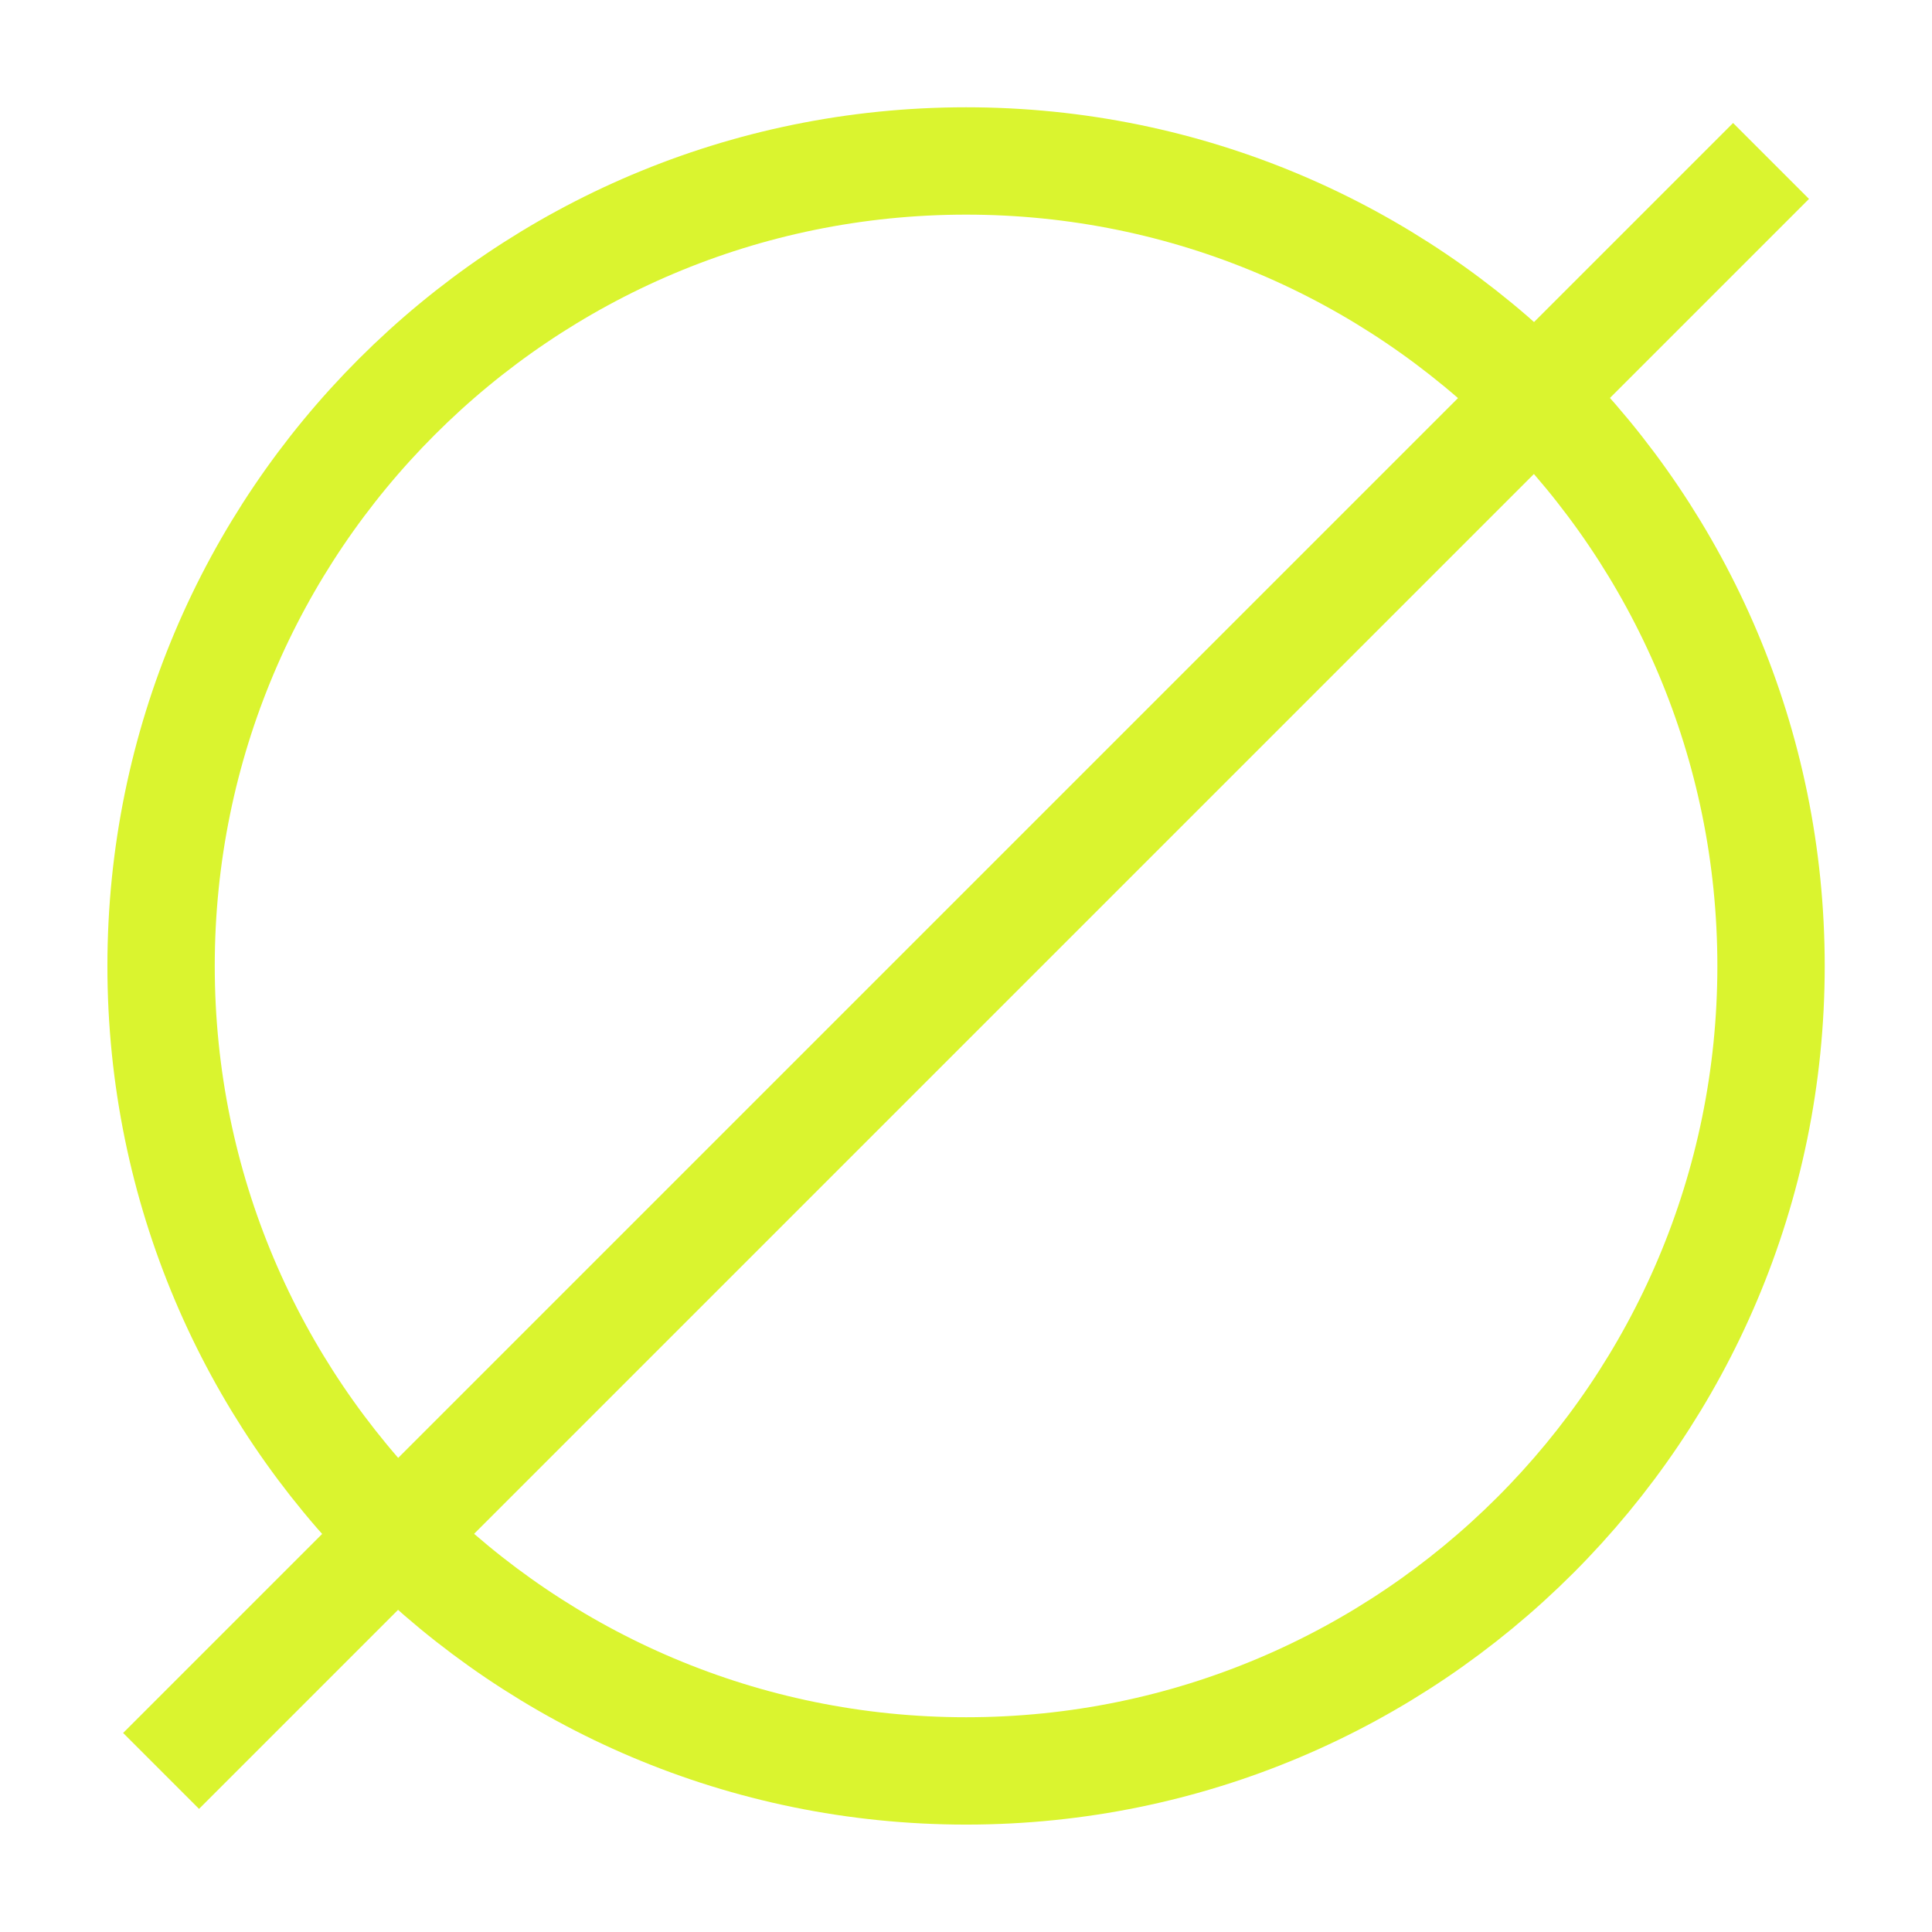
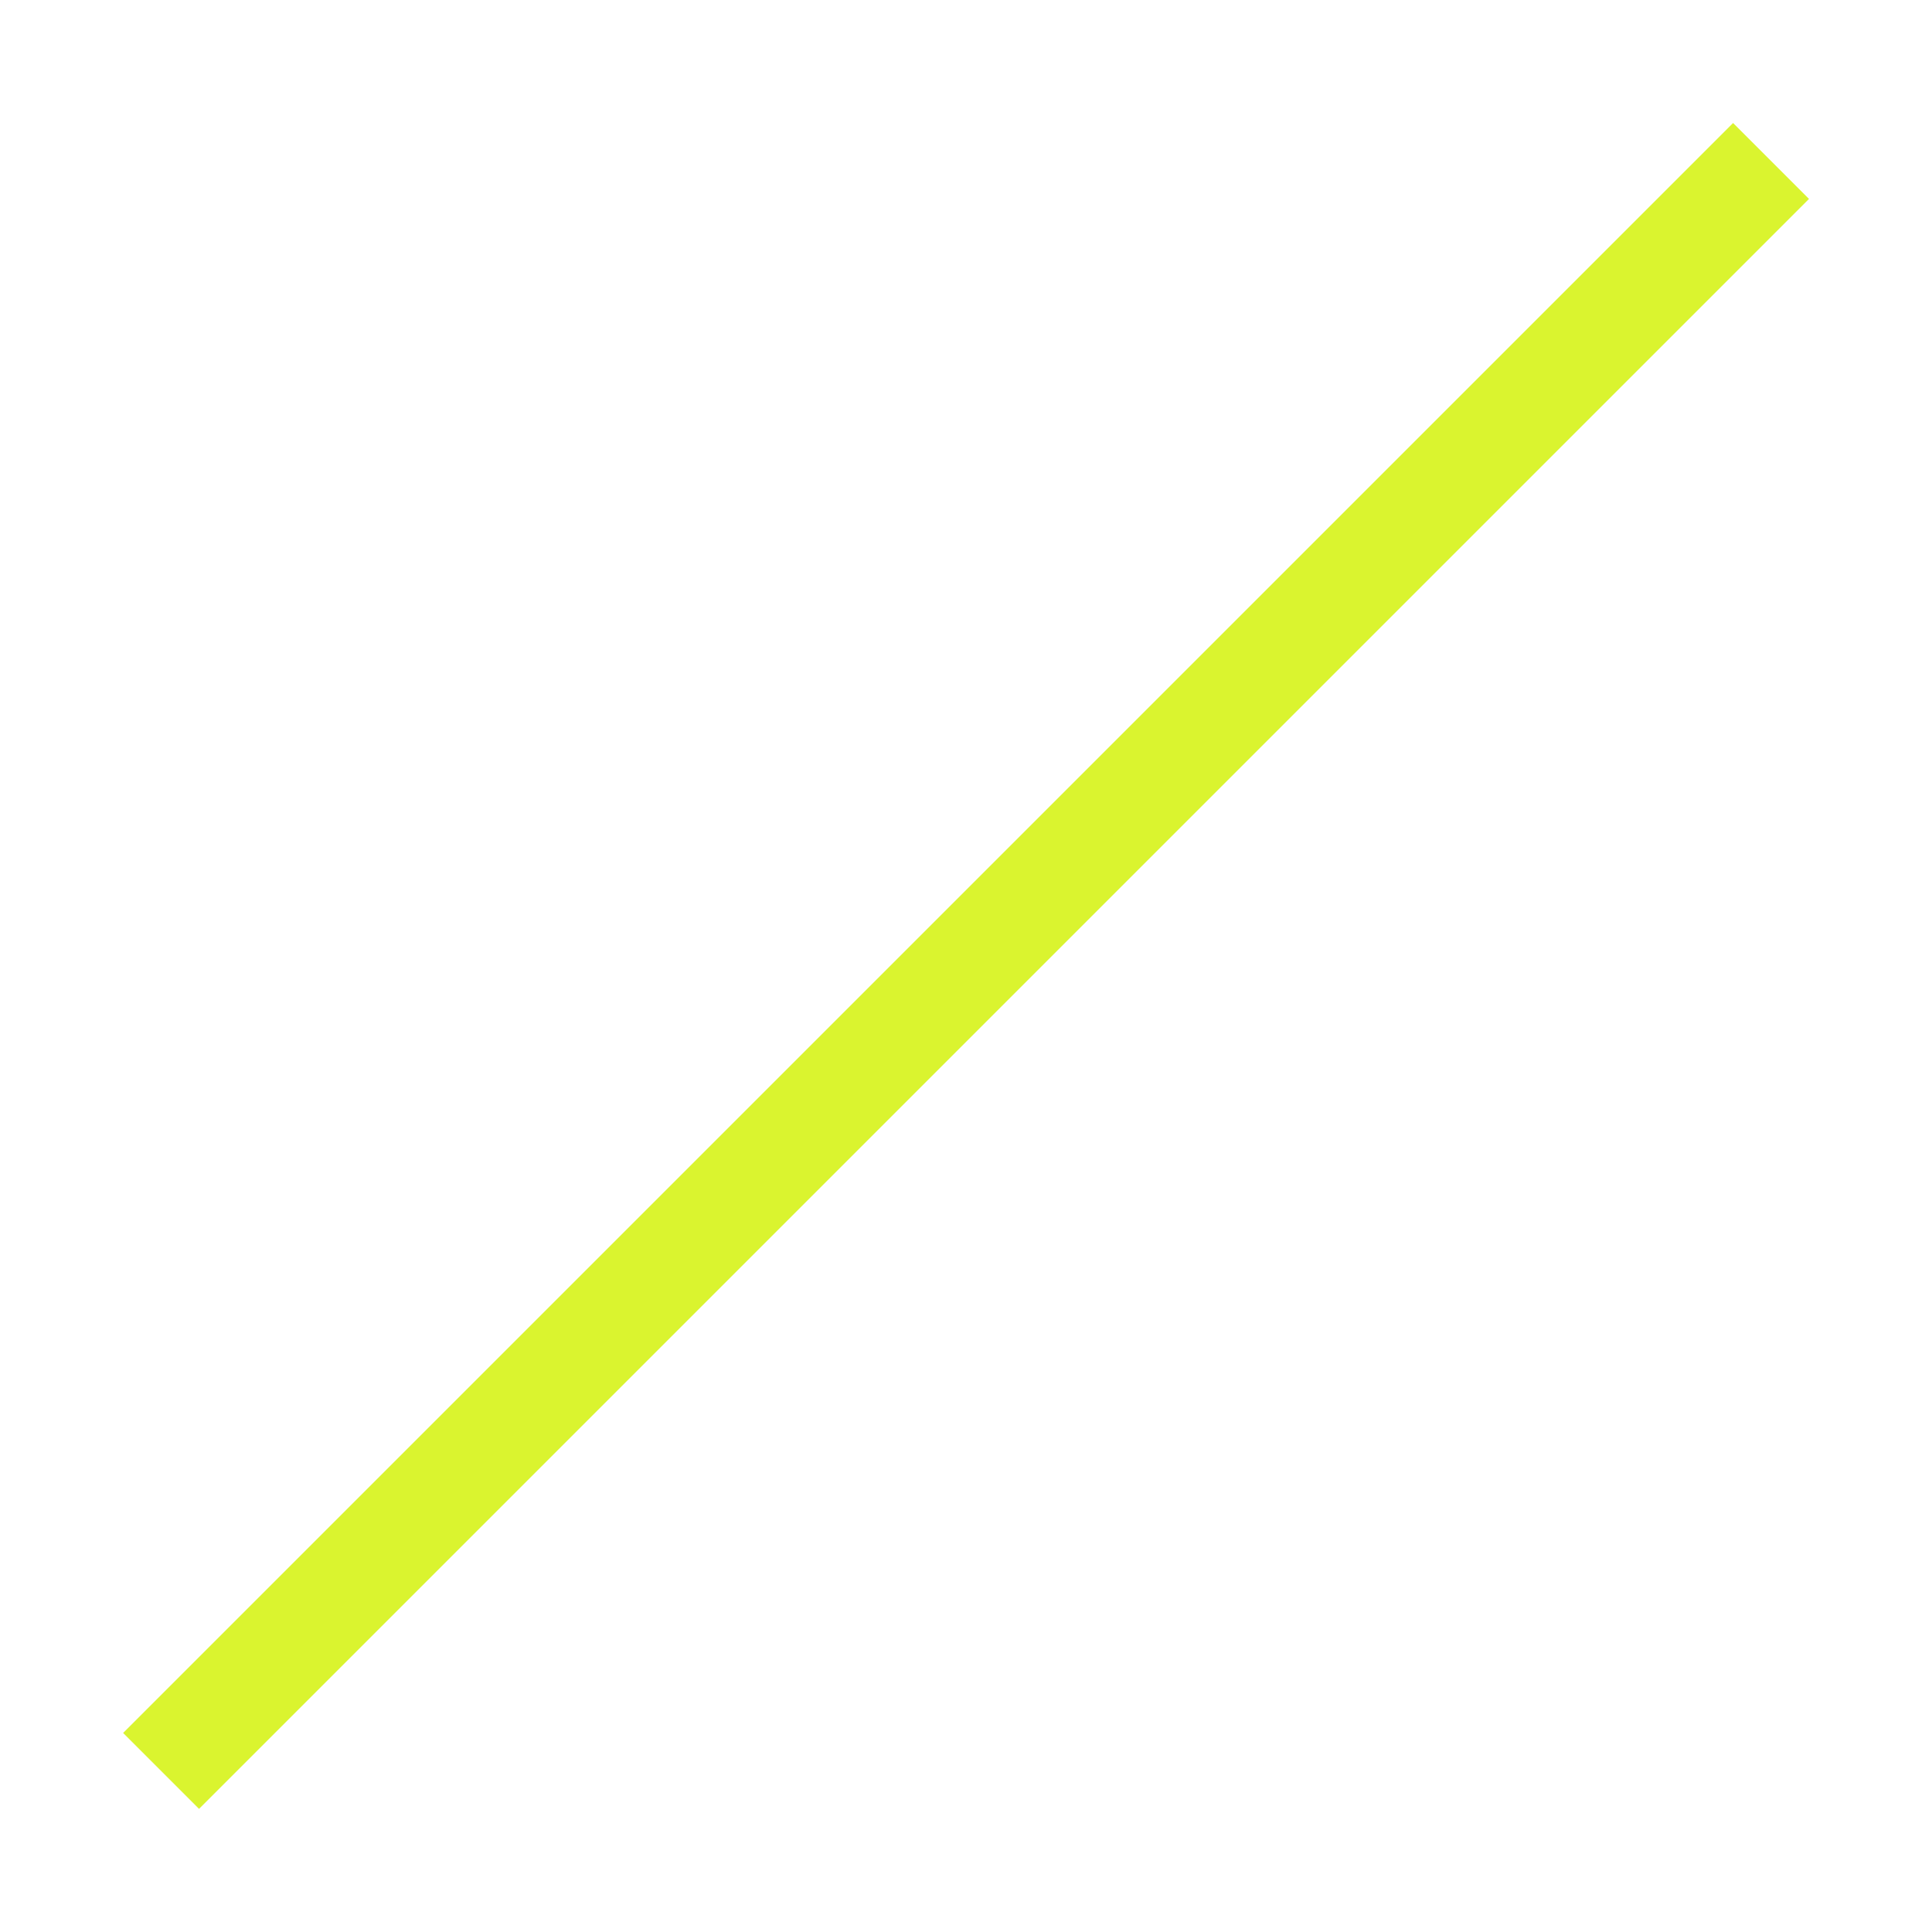
<svg xmlns="http://www.w3.org/2000/svg" width="16" height="16" viewBox="0 0 16 16" fill="none">
  <g clip-path="url(#clip0_4529_4468)">
-     <path d="M8.001 14.666C11.682 14.666 14.667 11.682 14.667 8C14.667 4.318 11.682 1.333 8.001 1.333C4.319 1.333 1.334 4.318 1.334 8C1.334 11.682 4.319 14.666 8.001 14.666Z" stroke="#DAF42F" stroke-width="0.889" />
    <path d="M14.667 1.333L1.334 14.666" stroke="#DAF42F" stroke-width="0.889" />
  </g>
  <defs>
    <clipPath id="clip0_4529_4468">
      <rect width="16" height="16" fill="white" />
    </clipPath>
  </defs>
</svg>